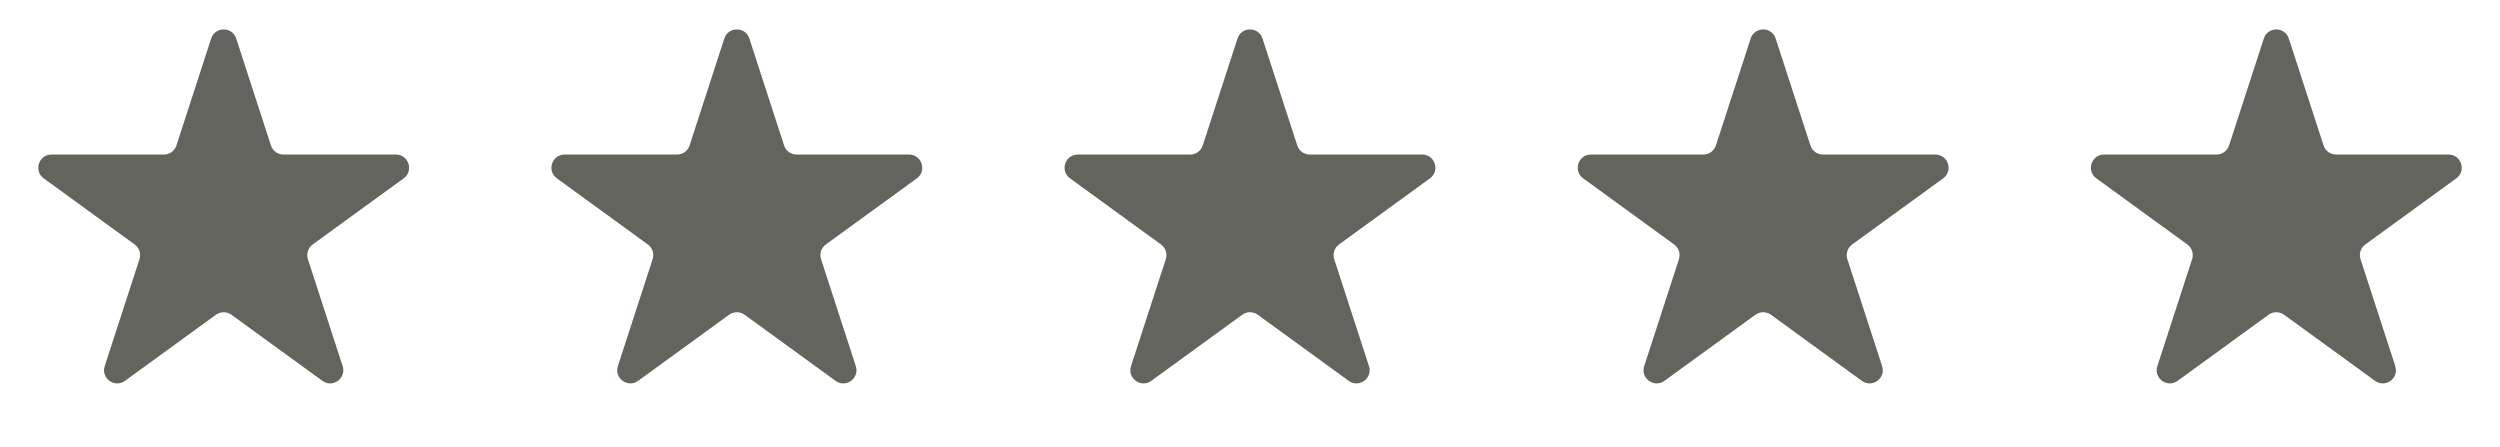
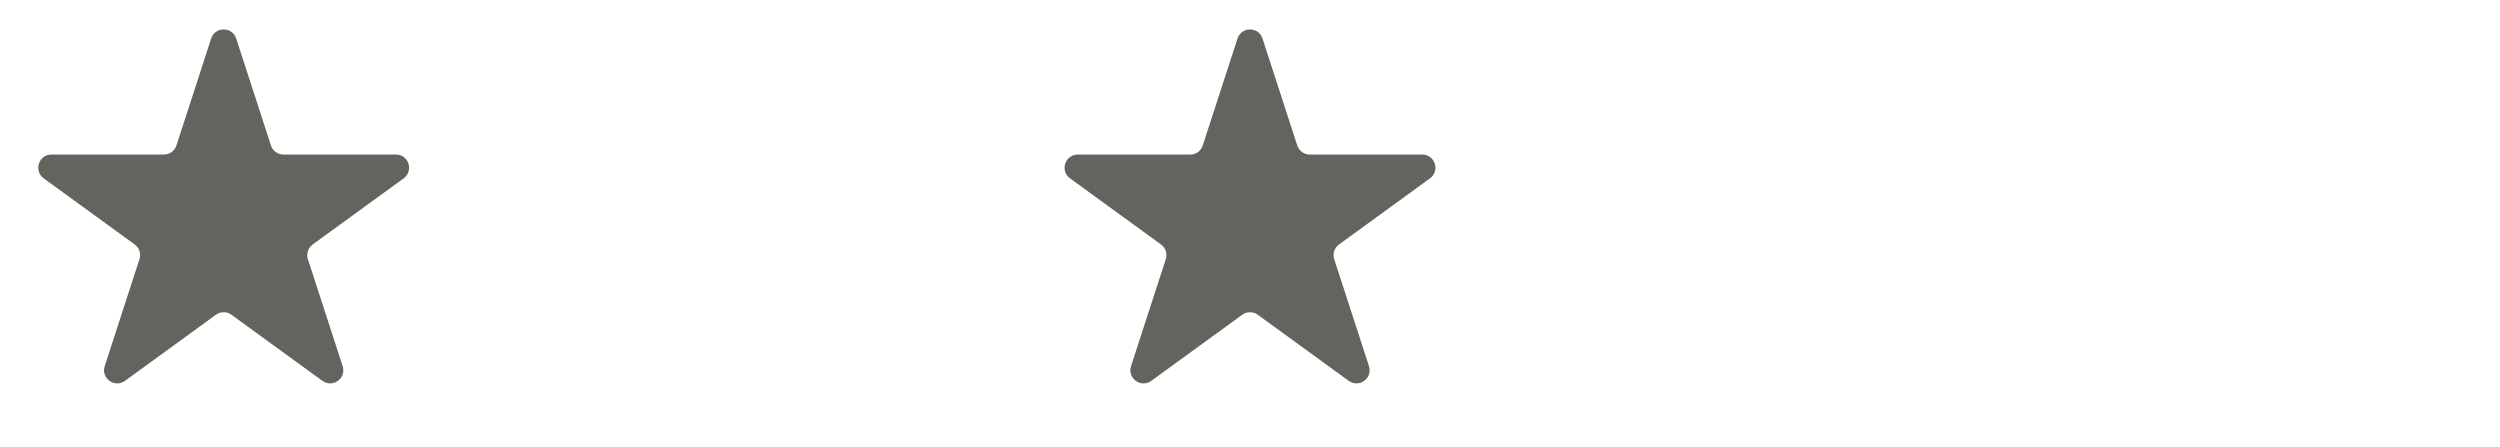
<svg xmlns="http://www.w3.org/2000/svg" width="95" height="17" viewBox="0 0 95 17" fill="none">
  <path d="M8.024 1.464C8.174 1.003 8.826 1.003 8.976 1.464L10.296 5.528C10.363 5.734 10.555 5.873 10.772 5.873L15.045 5.873C15.53 5.873 15.731 6.493 15.339 6.778L11.882 9.29C11.707 9.417 11.633 9.643 11.7 9.849L13.021 13.913C13.17 14.374 12.643 14.757 12.251 14.472L8.794 11.96C8.619 11.833 8.381 11.833 8.206 11.96L4.749 14.472C4.357 14.757 3.83 14.374 3.979 13.913L5.3 9.849C5.367 9.643 5.294 9.417 5.118 9.29L1.661 6.778C1.269 6.493 1.47 5.873 1.955 5.873L6.228 5.873C6.445 5.873 6.637 5.734 6.704 5.528L8.024 1.464Z" fill="#64645F" />
-   <path d="M27.524 1.464C27.674 1.003 28.326 1.003 28.476 1.464L29.796 5.528C29.863 5.734 30.055 5.873 30.272 5.873L34.545 5.873C35.029 5.873 35.231 6.493 34.839 6.778L31.382 9.29C31.206 9.417 31.133 9.643 31.2 9.849L32.521 13.913C32.67 14.374 32.143 14.757 31.751 14.472L28.294 11.96C28.119 11.833 27.881 11.833 27.706 11.96L24.249 14.472C23.857 14.757 23.33 14.374 23.479 13.913L24.8 9.849C24.867 9.643 24.794 9.417 24.618 9.29L21.161 6.778C20.769 6.493 20.971 5.873 21.455 5.873L25.728 5.873C25.945 5.873 26.137 5.734 26.204 5.528L27.524 1.464Z" fill="#64645F" />
  <path d="M47.025 1.464C47.174 1.003 47.826 1.003 47.975 1.464L49.296 5.528C49.363 5.734 49.555 5.873 49.772 5.873L54.045 5.873C54.529 5.873 54.731 6.493 54.339 6.778L50.882 9.29C50.706 9.417 50.633 9.643 50.7 9.849L52.021 13.913C52.17 14.374 51.643 14.757 51.251 14.472L47.794 11.96C47.619 11.833 47.381 11.833 47.206 11.96L43.749 14.472C43.357 14.757 42.83 14.374 42.979 13.913L44.3 9.849C44.367 9.643 44.294 9.417 44.118 9.29L40.661 6.778C40.269 6.493 40.471 5.873 40.955 5.873L45.228 5.873C45.445 5.873 45.637 5.734 45.704 5.528L47.025 1.464Z" fill="#64645F" />
-   <path d="M66.525 1.464C66.674 1.003 67.326 1.003 67.475 1.464L68.796 5.528C68.863 5.734 69.055 5.873 69.272 5.873L73.545 5.873C74.029 5.873 74.231 6.493 73.839 6.778L70.382 9.29C70.207 9.417 70.133 9.643 70.2 9.849L71.521 13.913C71.67 14.374 71.143 14.757 70.751 14.472L67.294 11.96C67.119 11.833 66.881 11.833 66.706 11.96L63.249 14.472C62.857 14.757 62.33 14.374 62.479 13.913L63.8 9.849C63.867 9.643 63.794 9.417 63.618 9.29L60.161 6.778C59.769 6.493 59.971 5.873 60.455 5.873L64.728 5.873C64.945 5.873 65.137 5.734 65.204 5.528L66.525 1.464Z" fill="#64645F" />
-   <path d="M86.025 1.464C86.174 1.003 86.826 1.003 86.975 1.464L88.296 5.528C88.363 5.734 88.555 5.873 88.772 5.873L93.045 5.873C93.529 5.873 93.731 6.493 93.339 6.778L89.882 9.29C89.707 9.417 89.633 9.643 89.7 9.849L91.021 13.913C91.17 14.374 90.643 14.757 90.251 14.472L86.794 11.96C86.619 11.833 86.381 11.833 86.206 11.96L82.749 14.472C82.357 14.757 81.83 14.374 81.979 13.913L83.3 9.849C83.367 9.643 83.293 9.417 83.118 9.29L79.661 6.778C79.269 6.493 79.471 5.873 79.955 5.873L84.228 5.873C84.445 5.873 84.637 5.734 84.704 5.528L86.025 1.464Z" fill="#64645F" />
</svg>